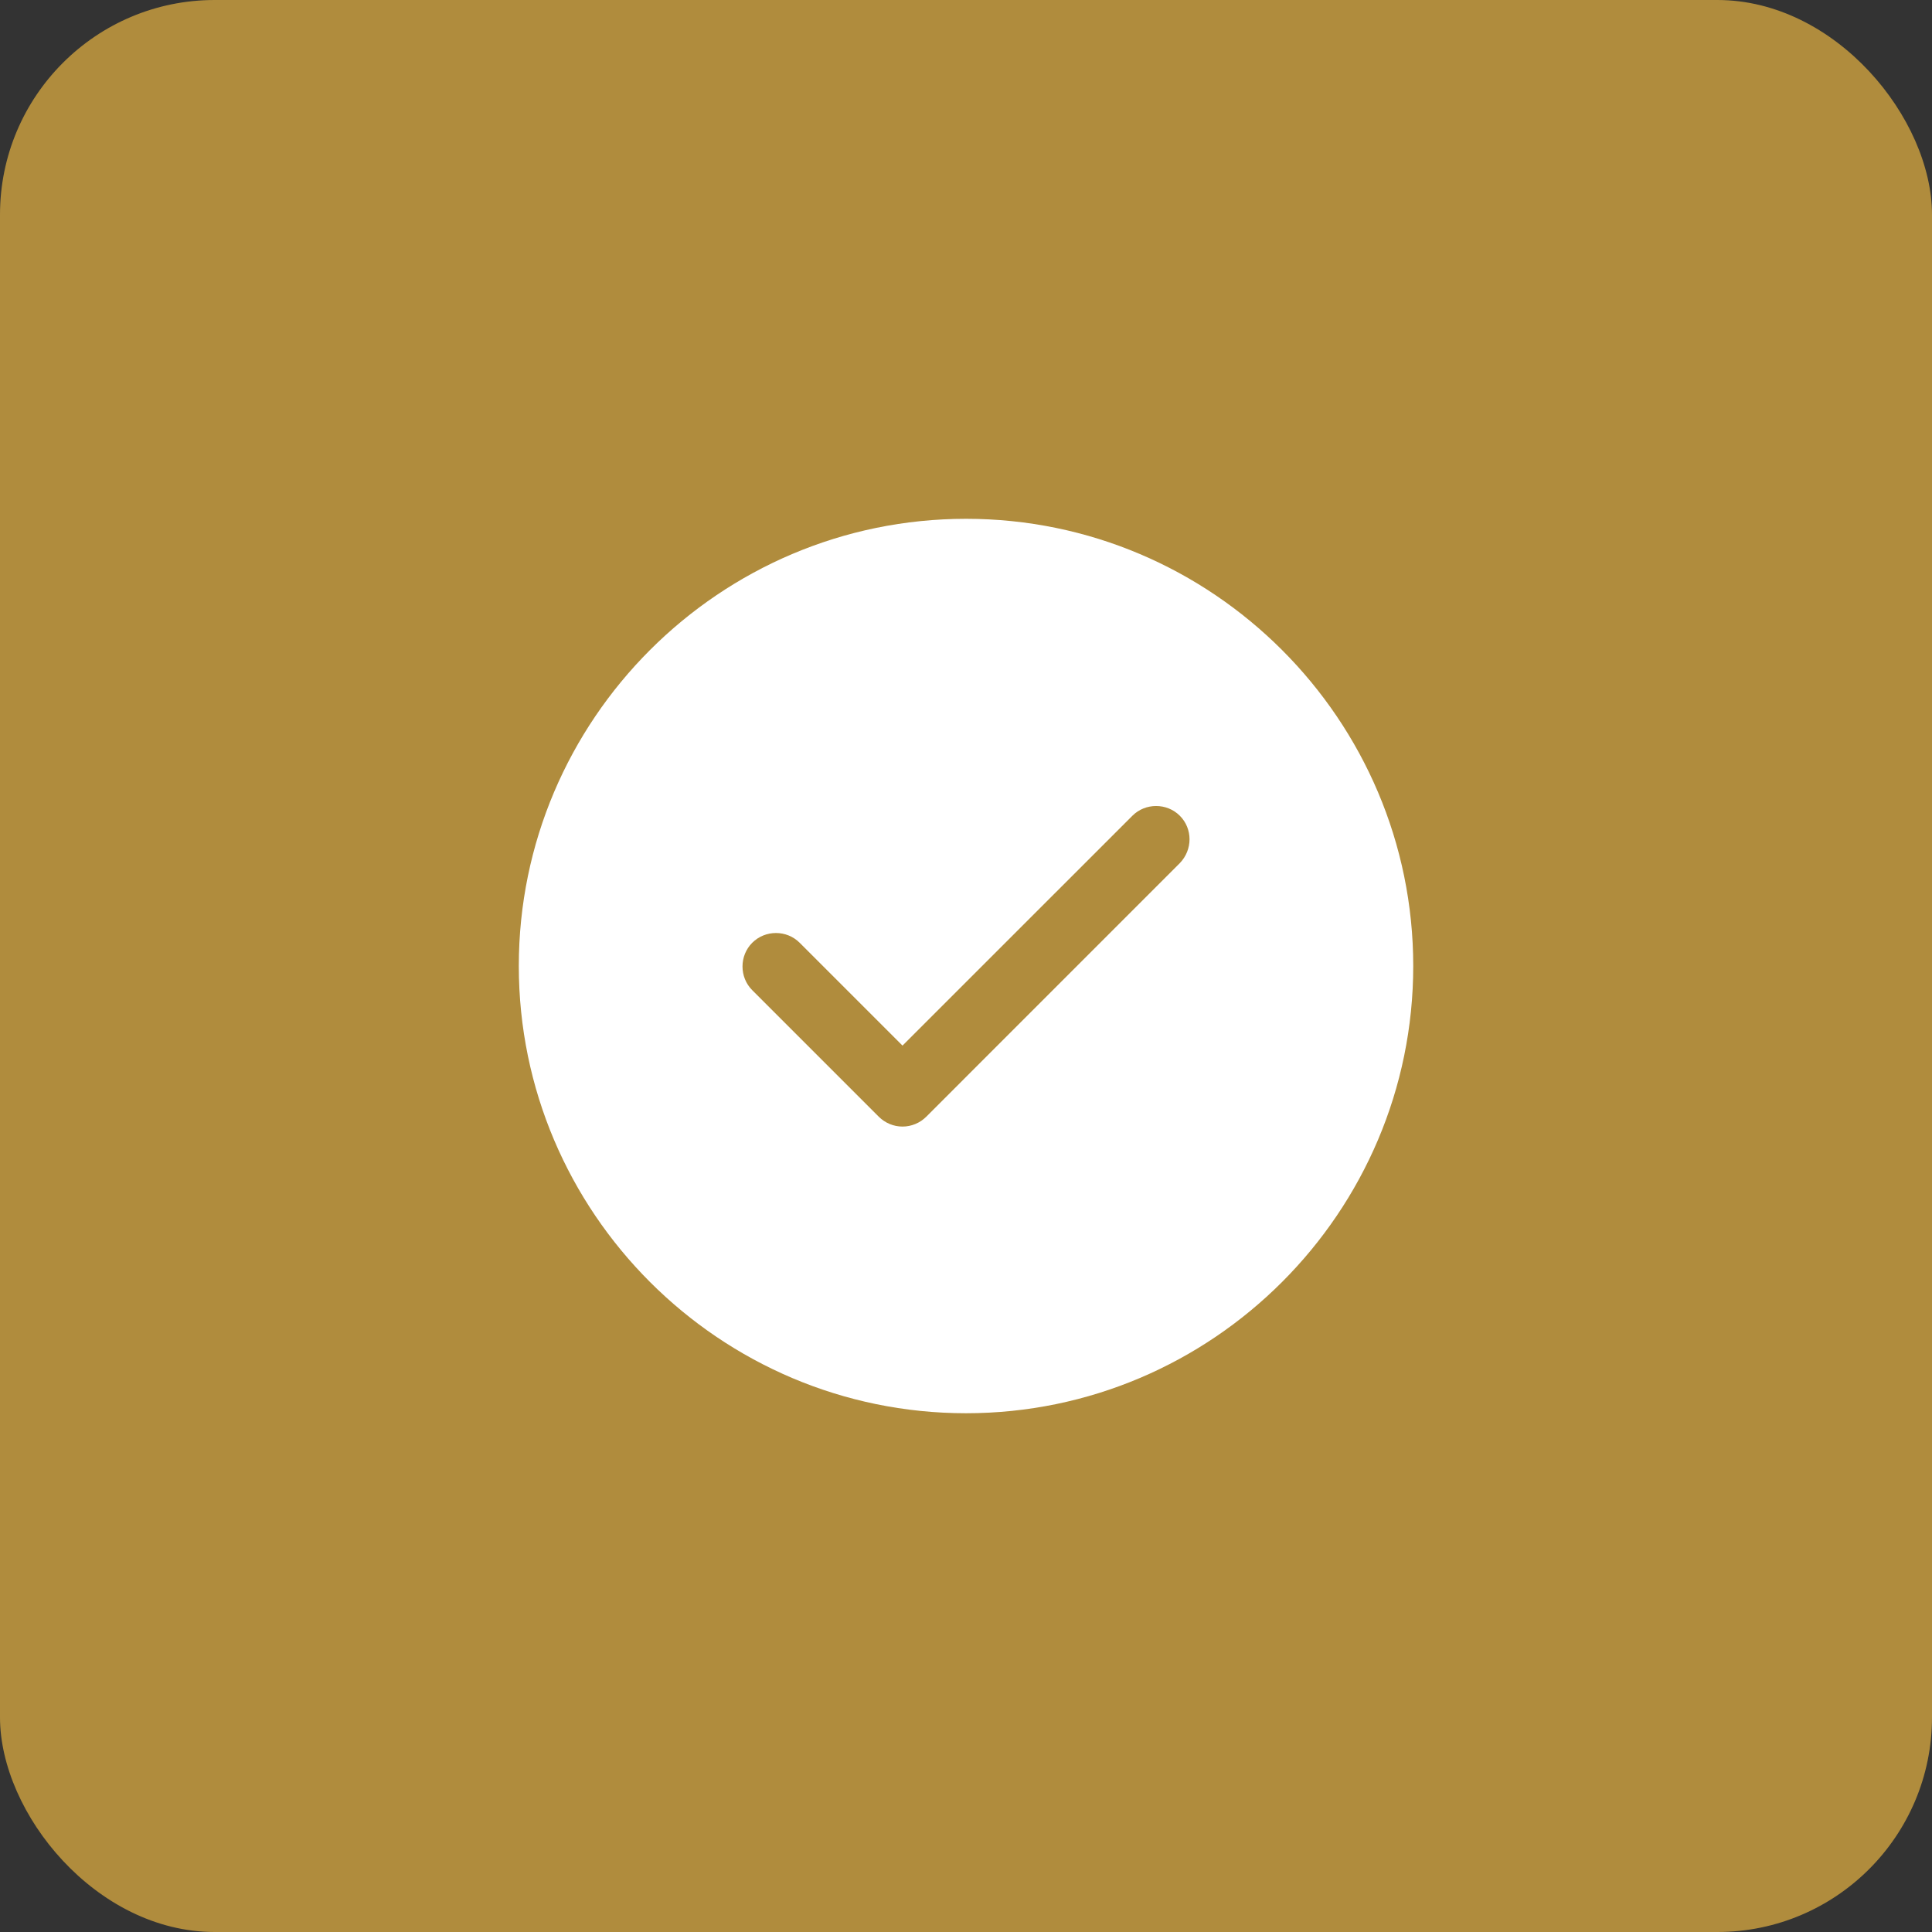
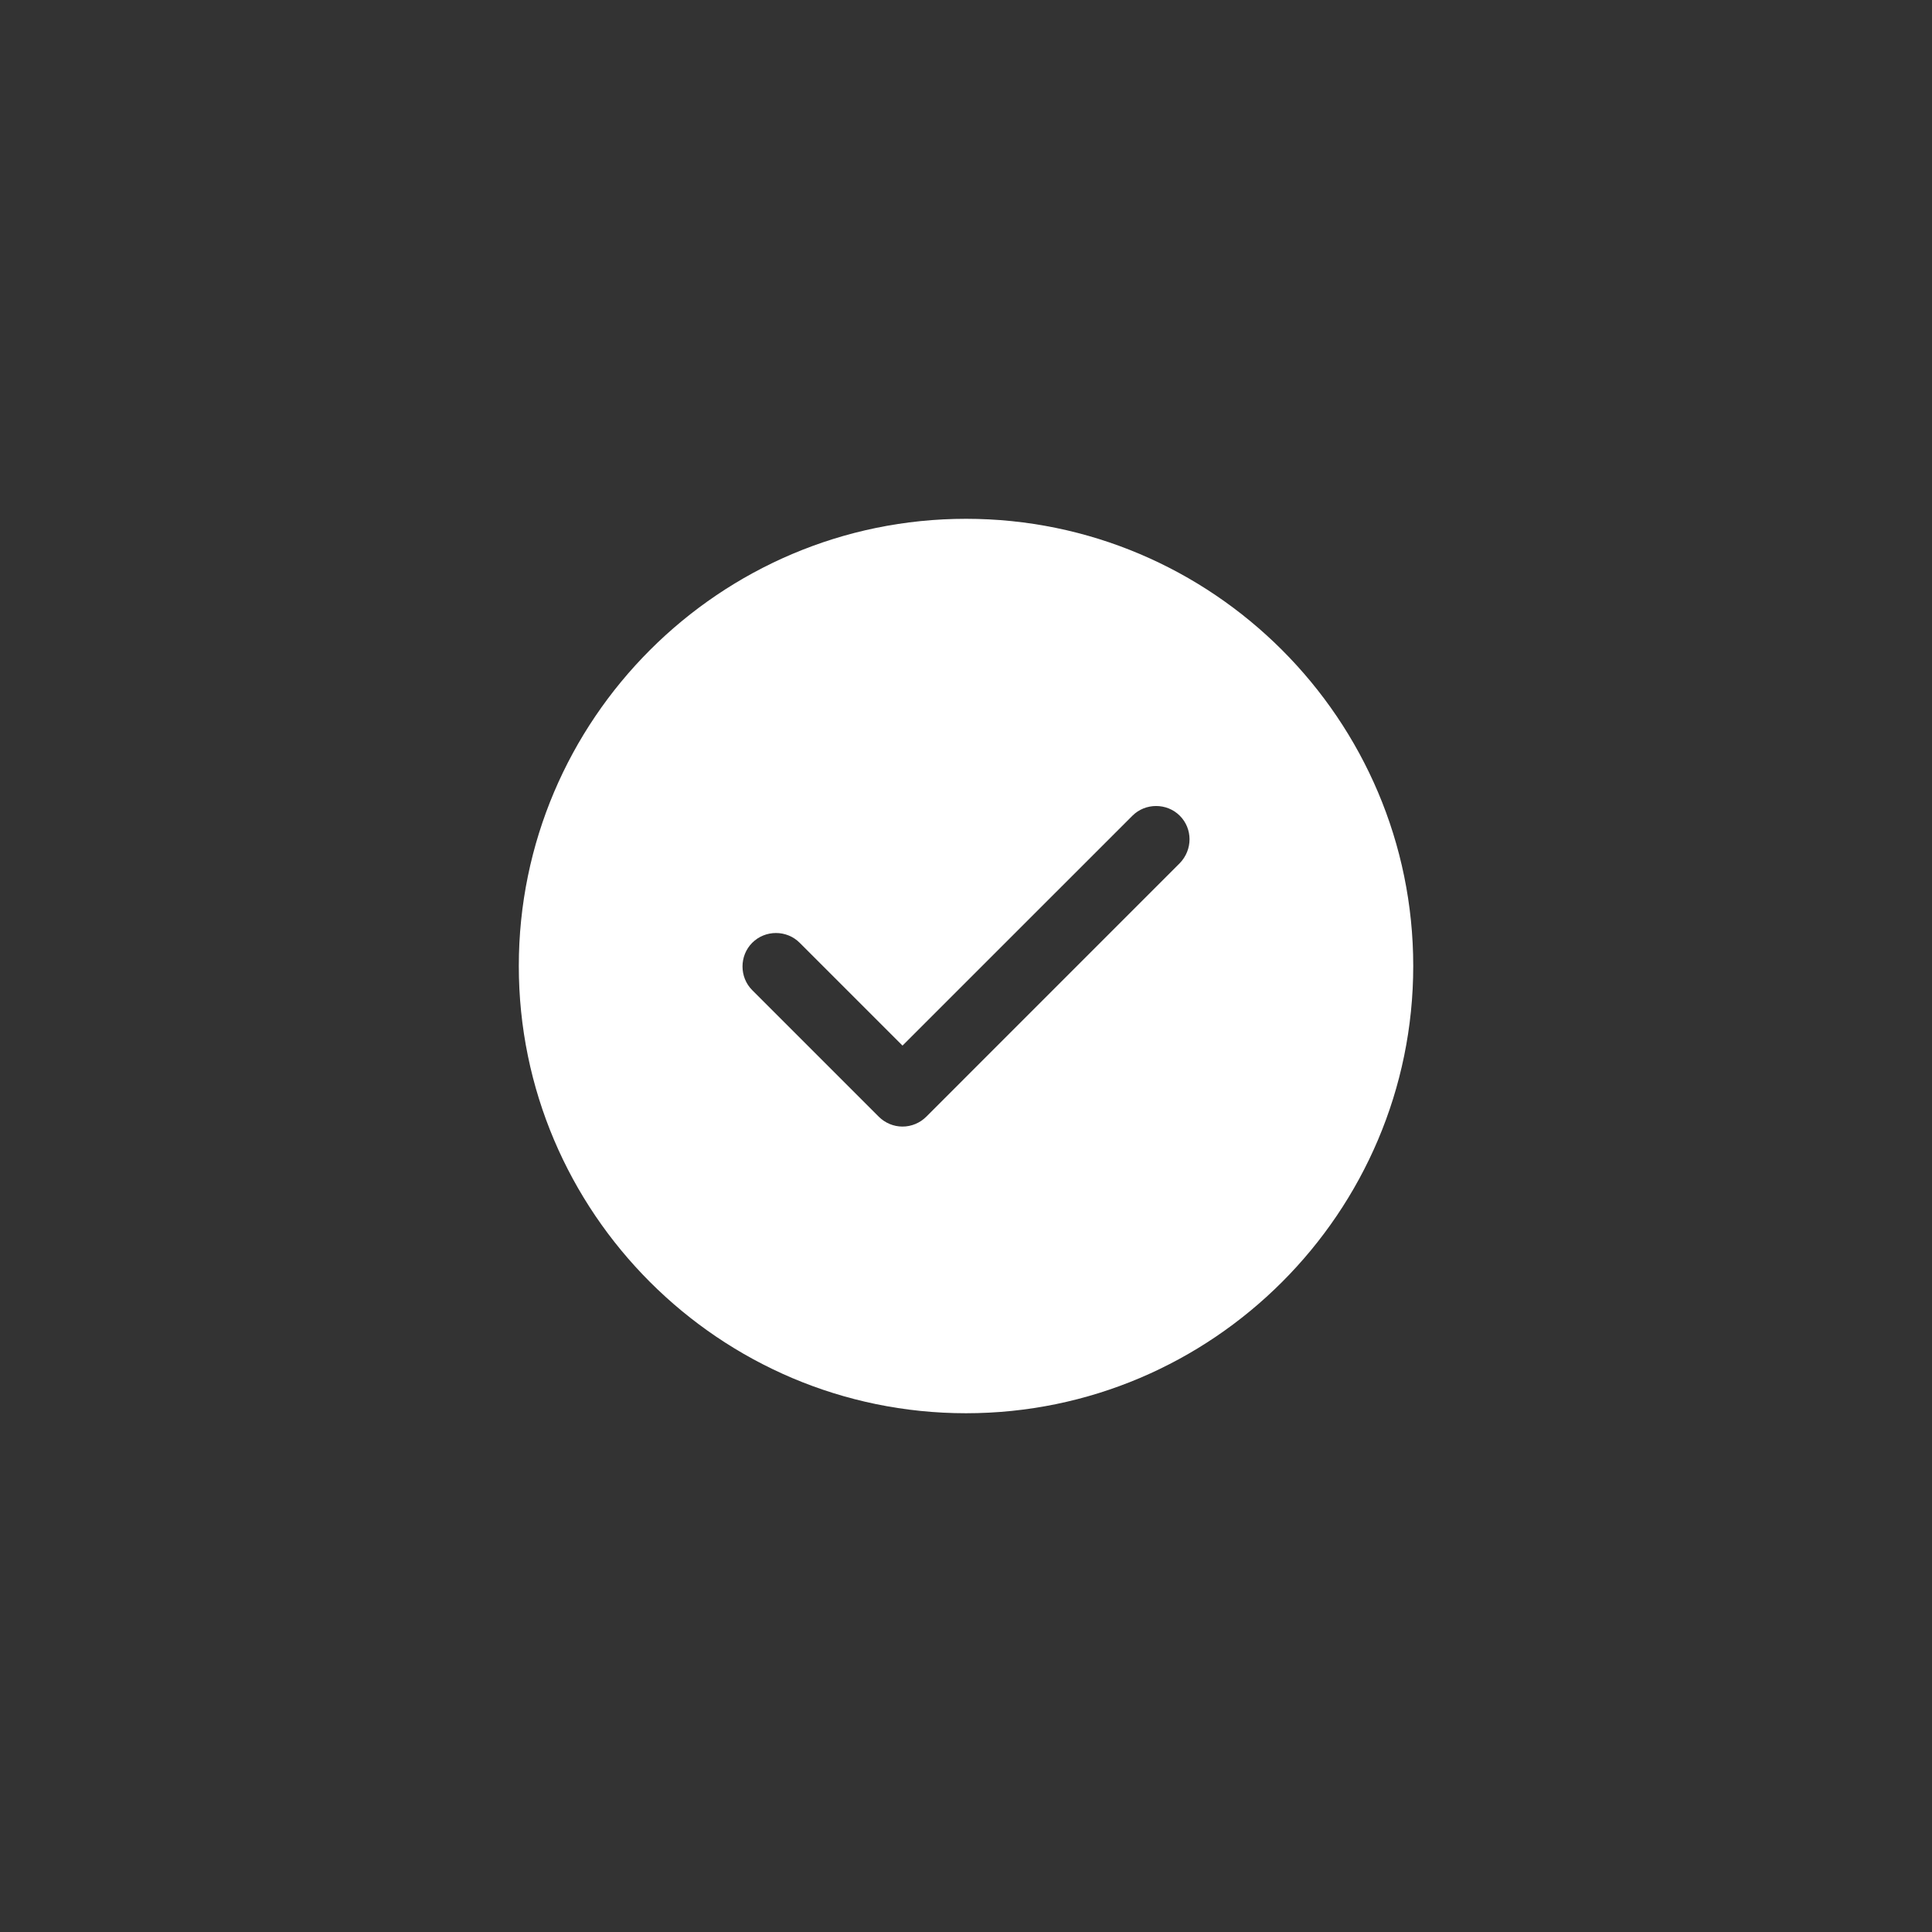
<svg xmlns="http://www.w3.org/2000/svg" width="45" height="45" viewBox="0 0 45 45" fill="none">
  <rect x="0" y="0" width="45" height="45" fill="#333333" stroke="none" />
-   <rect width="45" height="45" rx="5" fill="#B08C3D" />
  <path d="M22.501 12.084C16.761 12.084 12.084 16.761 12.084 22.5C12.084 28.24 16.761 32.917 22.501 32.917C28.24 32.917 32.917 28.24 32.917 22.5C32.917 16.761 28.24 12.084 22.501 12.084ZM27.48 20.104L21.574 26.011C21.428 26.156 21.23 26.24 21.021 26.24C20.813 26.24 20.615 26.156 20.469 26.011L17.521 23.063C17.219 22.761 17.219 22.261 17.521 21.959C17.824 21.656 18.324 21.656 18.626 21.959L21.021 24.354L26.376 19C26.678 18.698 27.178 18.698 27.48 19C27.782 19.302 27.782 19.792 27.48 20.104Z" fill="white" />
</svg>